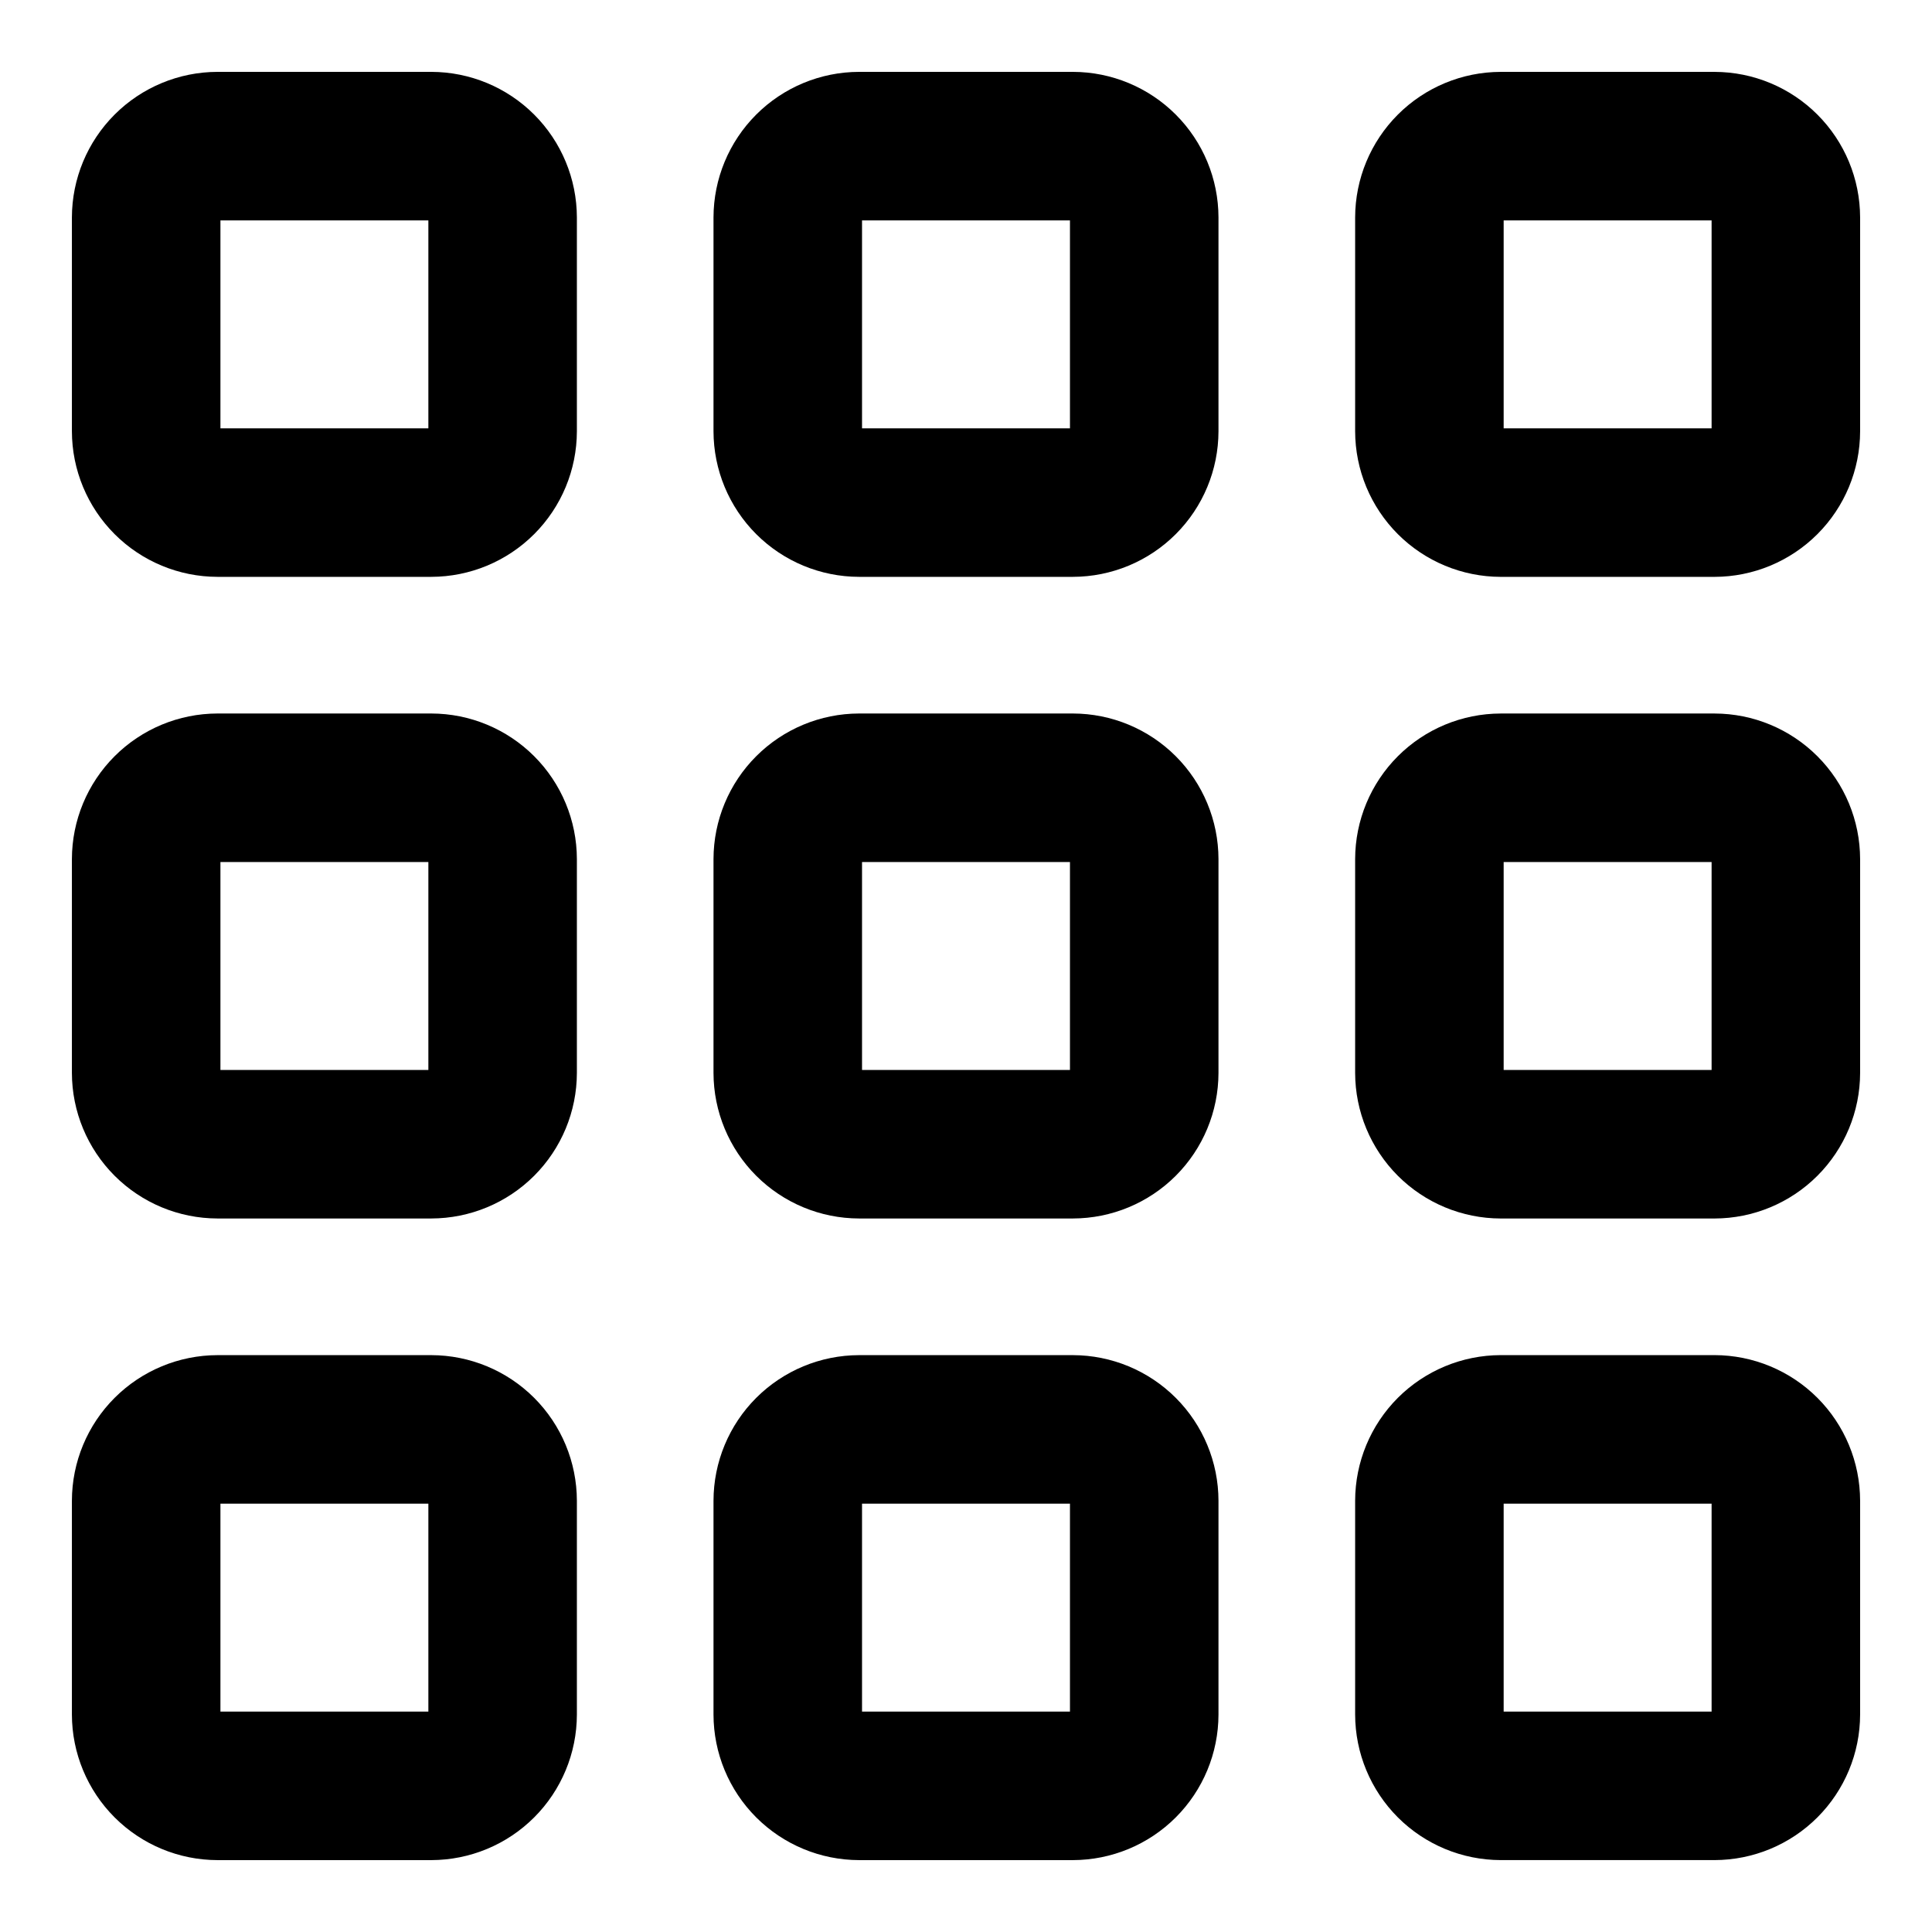
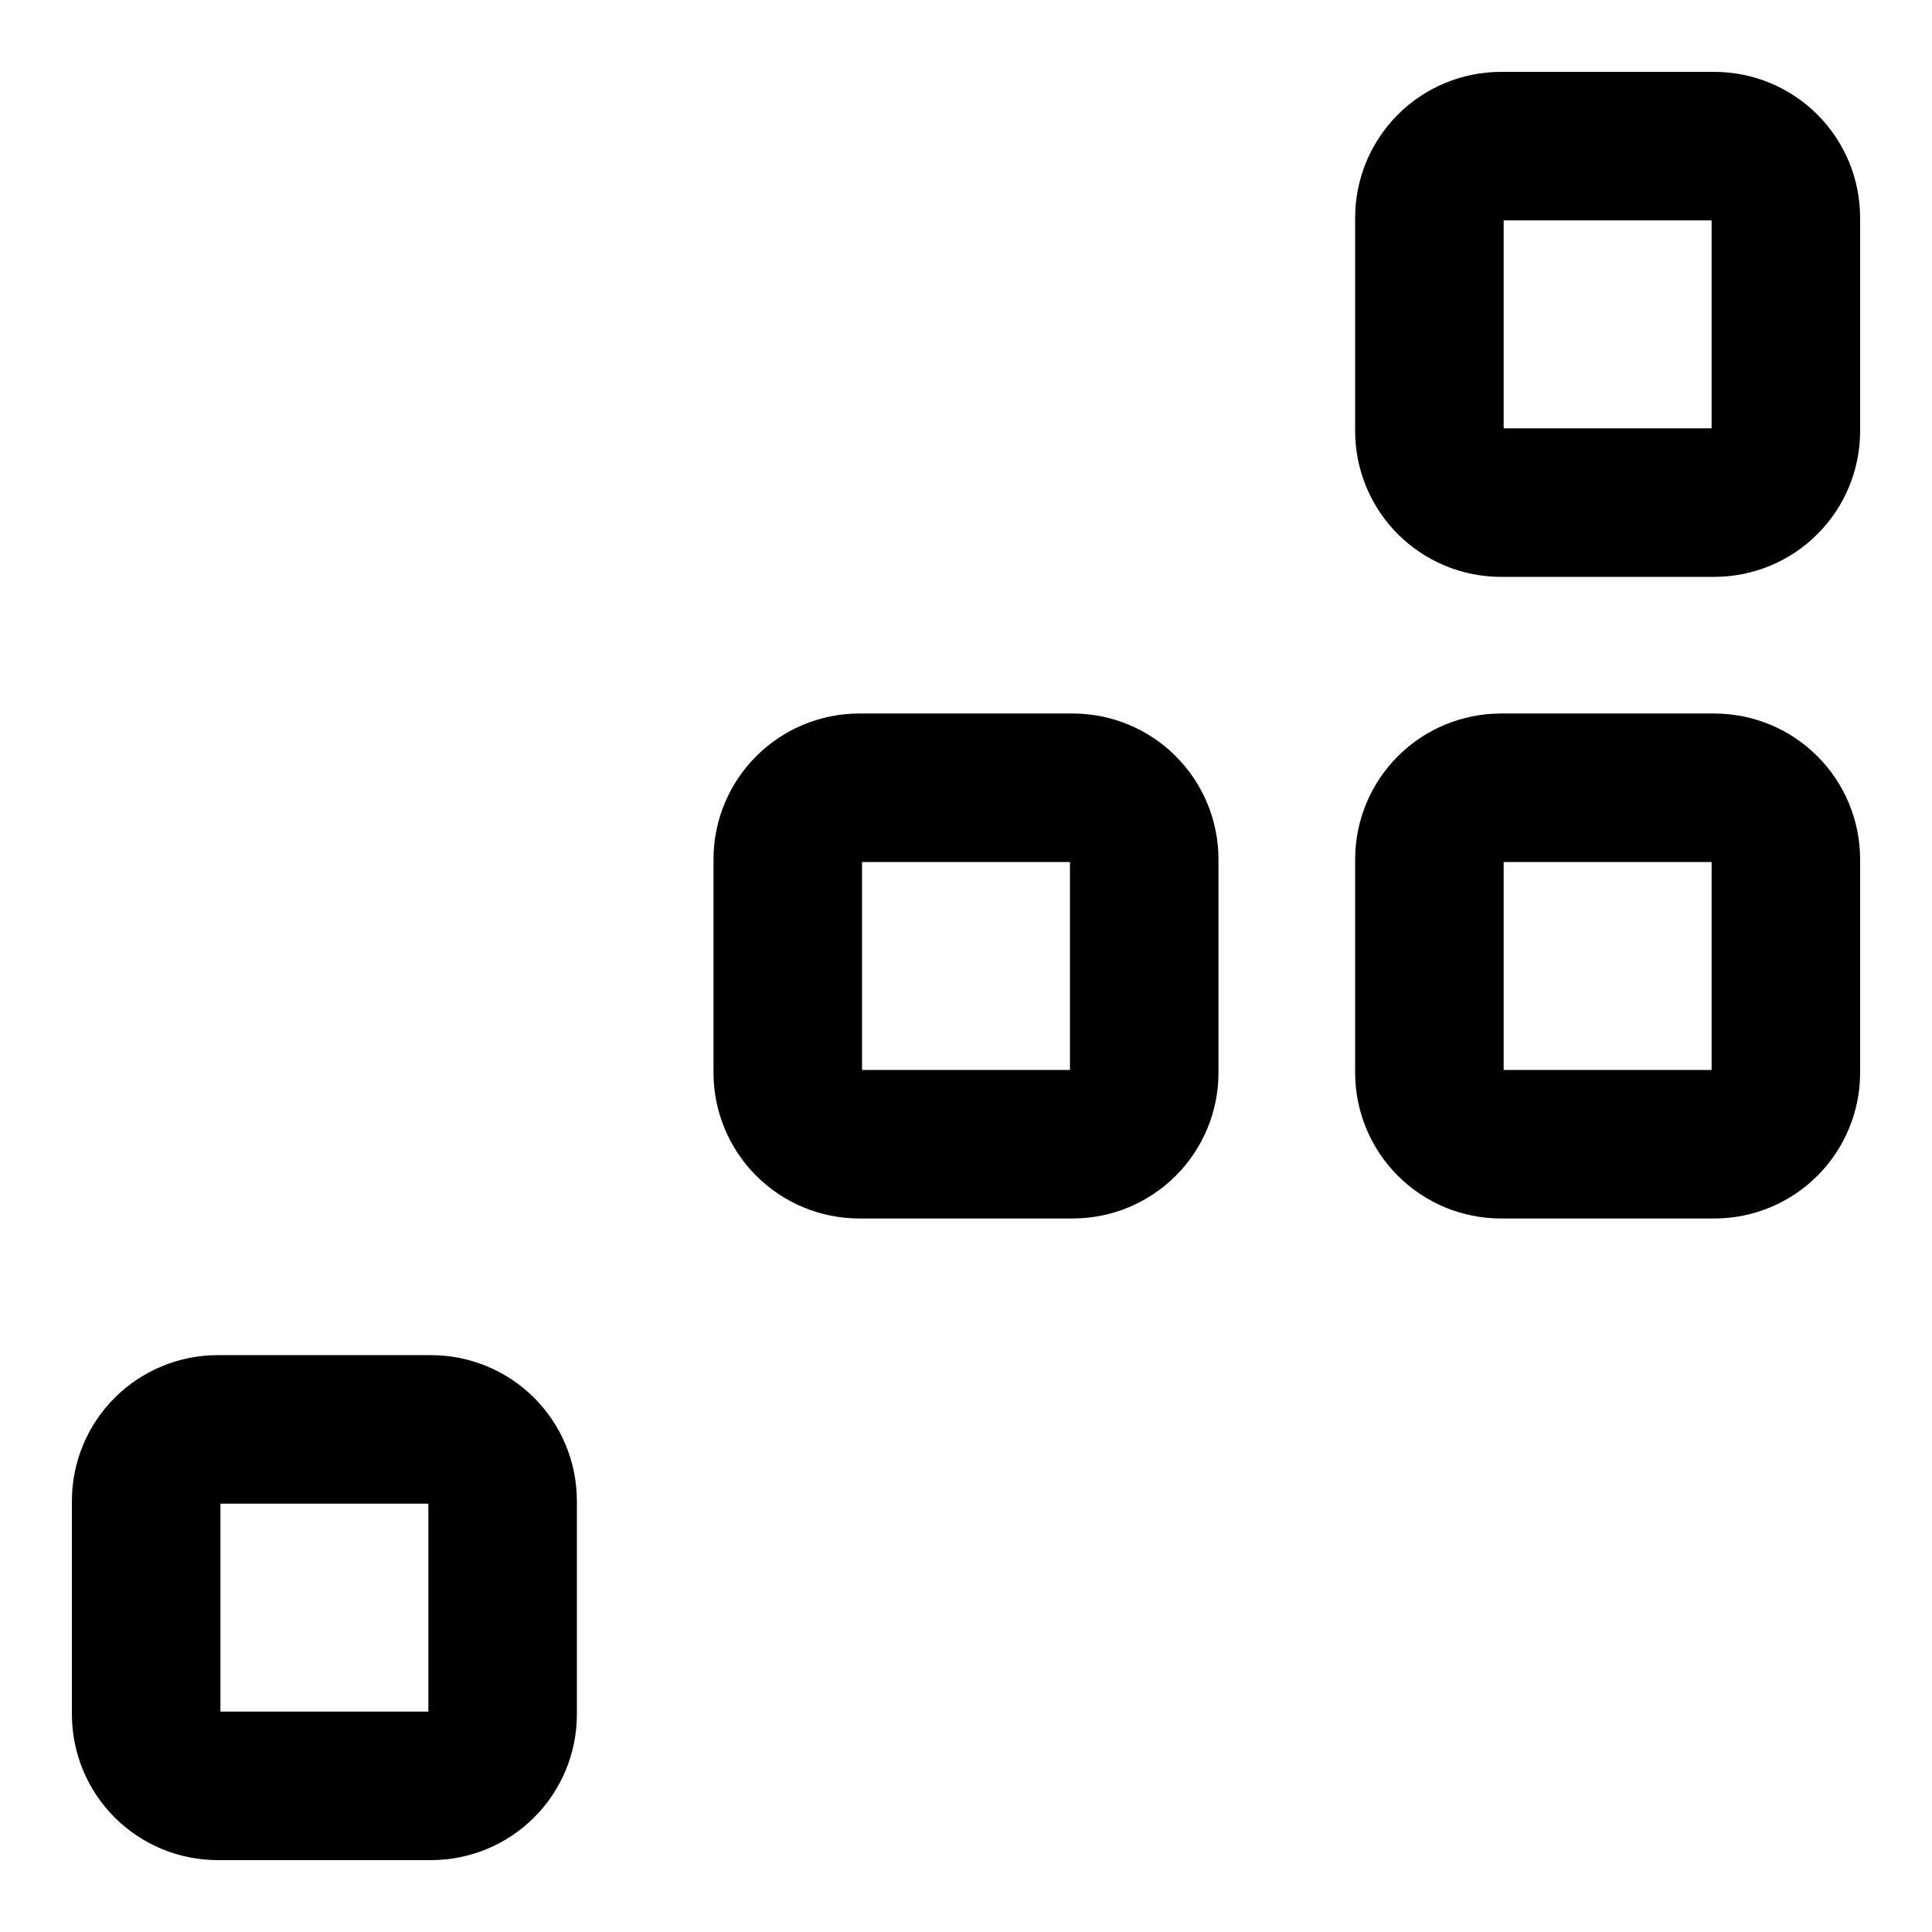
<svg xmlns="http://www.w3.org/2000/svg" fill="#000000" width="800px" height="800px" version="1.1" viewBox="144 144 512 512">
  <g>
-     <path d="m296.88 201.62c-0.02-10.227-4.09-20.023-11.32-27.254-7.231-7.231-17.027-11.301-27.254-11.32h-56.676c-10.227 0.02-20.023 4.09-27.254 11.32-7.231 7.231-11.301 17.027-11.32 27.254v56.676c0.02 10.227 4.09 20.023 11.32 27.254 7.231 7.231 17.027 11.301 27.254 11.32h56.676c10.227-0.02 20.023-4.09 27.254-11.32 7.231-7.231 11.301-17.027 11.32-27.254zm-39.359 55.891h-55.105v-55.105h55.105z" />
-     <path d="m296.88 371.66c-0.02-10.227-4.09-20.023-11.32-27.254-7.231-7.231-17.027-11.301-27.254-11.32h-56.676c-10.227 0.02-20.023 4.09-27.254 11.32-7.231 7.231-11.301 17.027-11.32 27.254v56.68-0.004c0.02 10.227 4.09 20.023 11.32 27.254 7.231 7.231 17.027 11.301 27.254 11.32h56.676c10.227-0.02 20.023-4.09 27.254-11.32 7.231-7.231 11.301-17.027 11.32-27.254zm-39.359 55.891h-55.105v-55.105h55.105z" />
    <path d="m296.88 541.7c-0.02-10.223-4.09-20.023-11.32-27.254-7.231-7.227-17.027-11.297-27.254-11.32h-56.676c-10.227 0.023-20.023 4.094-27.254 11.32-7.231 7.231-11.301 17.031-11.32 27.254v56.68c0.02 10.223 4.09 20.02 11.32 27.25 7.231 7.231 17.027 11.301 27.254 11.32h56.676c10.227-0.02 20.023-4.09 27.254-11.32 7.231-7.231 11.301-17.027 11.32-27.25zm-39.359 55.891h-55.105v-55.105h55.105z" />
-     <path d="m466.91 201.62c-0.02-10.227-4.09-20.023-11.32-27.254-7.231-7.231-17.027-11.301-27.254-11.32h-56.676c-10.227 0.02-20.023 4.09-27.254 11.32-7.231 7.231-11.301 17.027-11.32 27.254v56.676c0.02 10.227 4.09 20.023 11.32 27.254 7.231 7.231 17.027 11.301 27.254 11.32h56.68-0.004c10.227-0.02 20.023-4.09 27.254-11.32 7.231-7.231 11.301-17.027 11.32-27.254zm-39.359 55.891h-55.105v-55.105h55.105z" />
    <path d="m466.91 371.66c-0.02-10.227-4.09-20.023-11.32-27.254-7.231-7.231-17.027-11.301-27.254-11.32h-56.676c-10.227 0.02-20.023 4.09-27.254 11.32s-11.301 17.027-11.32 27.254v56.68-0.004c0.02 10.227 4.09 20.023 11.32 27.254 7.231 7.231 17.027 11.301 27.254 11.32h56.68-0.004c10.227-0.02 20.023-4.09 27.254-11.32 7.231-7.231 11.301-17.027 11.32-27.254zm-39.359 55.891h-55.105v-55.105h55.105z" />
-     <path d="m466.91 541.7c-0.02-10.223-4.09-20.023-11.32-27.254-7.231-7.227-17.027-11.297-27.254-11.32h-56.676c-10.227 0.023-20.023 4.094-27.254 11.32-7.231 7.231-11.301 17.031-11.32 27.254v56.68c0.02 10.223 4.09 20.02 11.32 27.25s17.027 11.301 27.254 11.32h56.68-0.004c10.227-0.02 20.023-4.09 27.254-11.32 7.231-7.231 11.301-17.027 11.32-27.25zm-39.359 55.891h-55.105v-55.105h55.105z" />
    <path d="m598.38 163.05h-56.68c-10.223 0.02-20.023 4.09-27.254 11.32-7.227 7.231-11.297 17.027-11.32 27.254v56.676c0.023 10.227 4.094 20.023 11.32 27.254 7.231 7.231 17.031 11.301 27.254 11.32h56.68c10.223-0.02 20.02-4.09 27.25-11.32 7.231-7.231 11.301-17.027 11.32-27.254v-56.676c-0.02-10.227-4.09-20.023-11.32-27.254-7.231-7.231-17.027-11.301-27.25-11.32zm-0.789 94.465h-55.105v-55.105h55.105z" />
    <path d="m598.38 333.09h-56.68c-10.223 0.02-20.023 4.09-27.254 11.32-7.227 7.231-11.297 17.027-11.32 27.254v56.68-0.004c0.023 10.227 4.094 20.023 11.32 27.254 7.231 7.231 17.031 11.301 27.254 11.32h56.68c10.223-0.02 20.02-4.09 27.25-11.32 7.231-7.231 11.301-17.027 11.32-27.254v-56.676c-0.02-10.227-4.09-20.023-11.32-27.254s-17.027-11.301-27.25-11.32zm-0.789 94.465h-55.105v-55.105h55.105z" />
-     <path d="m598.38 503.12h-56.68c-10.223 0.023-20.023 4.094-27.254 11.32-7.227 7.231-11.297 17.031-11.32 27.254v56.68c0.023 10.223 4.094 20.02 11.32 27.25 7.231 7.231 17.031 11.301 27.254 11.32h56.68c10.223-0.02 20.02-4.09 27.25-11.32s11.301-17.027 11.32-27.25v-56.68c-0.02-10.223-4.09-20.023-11.32-27.254-7.231-7.227-17.027-11.297-27.25-11.32zm-0.789 94.465h-55.105v-55.105h55.105z" />
  </g>
</svg>